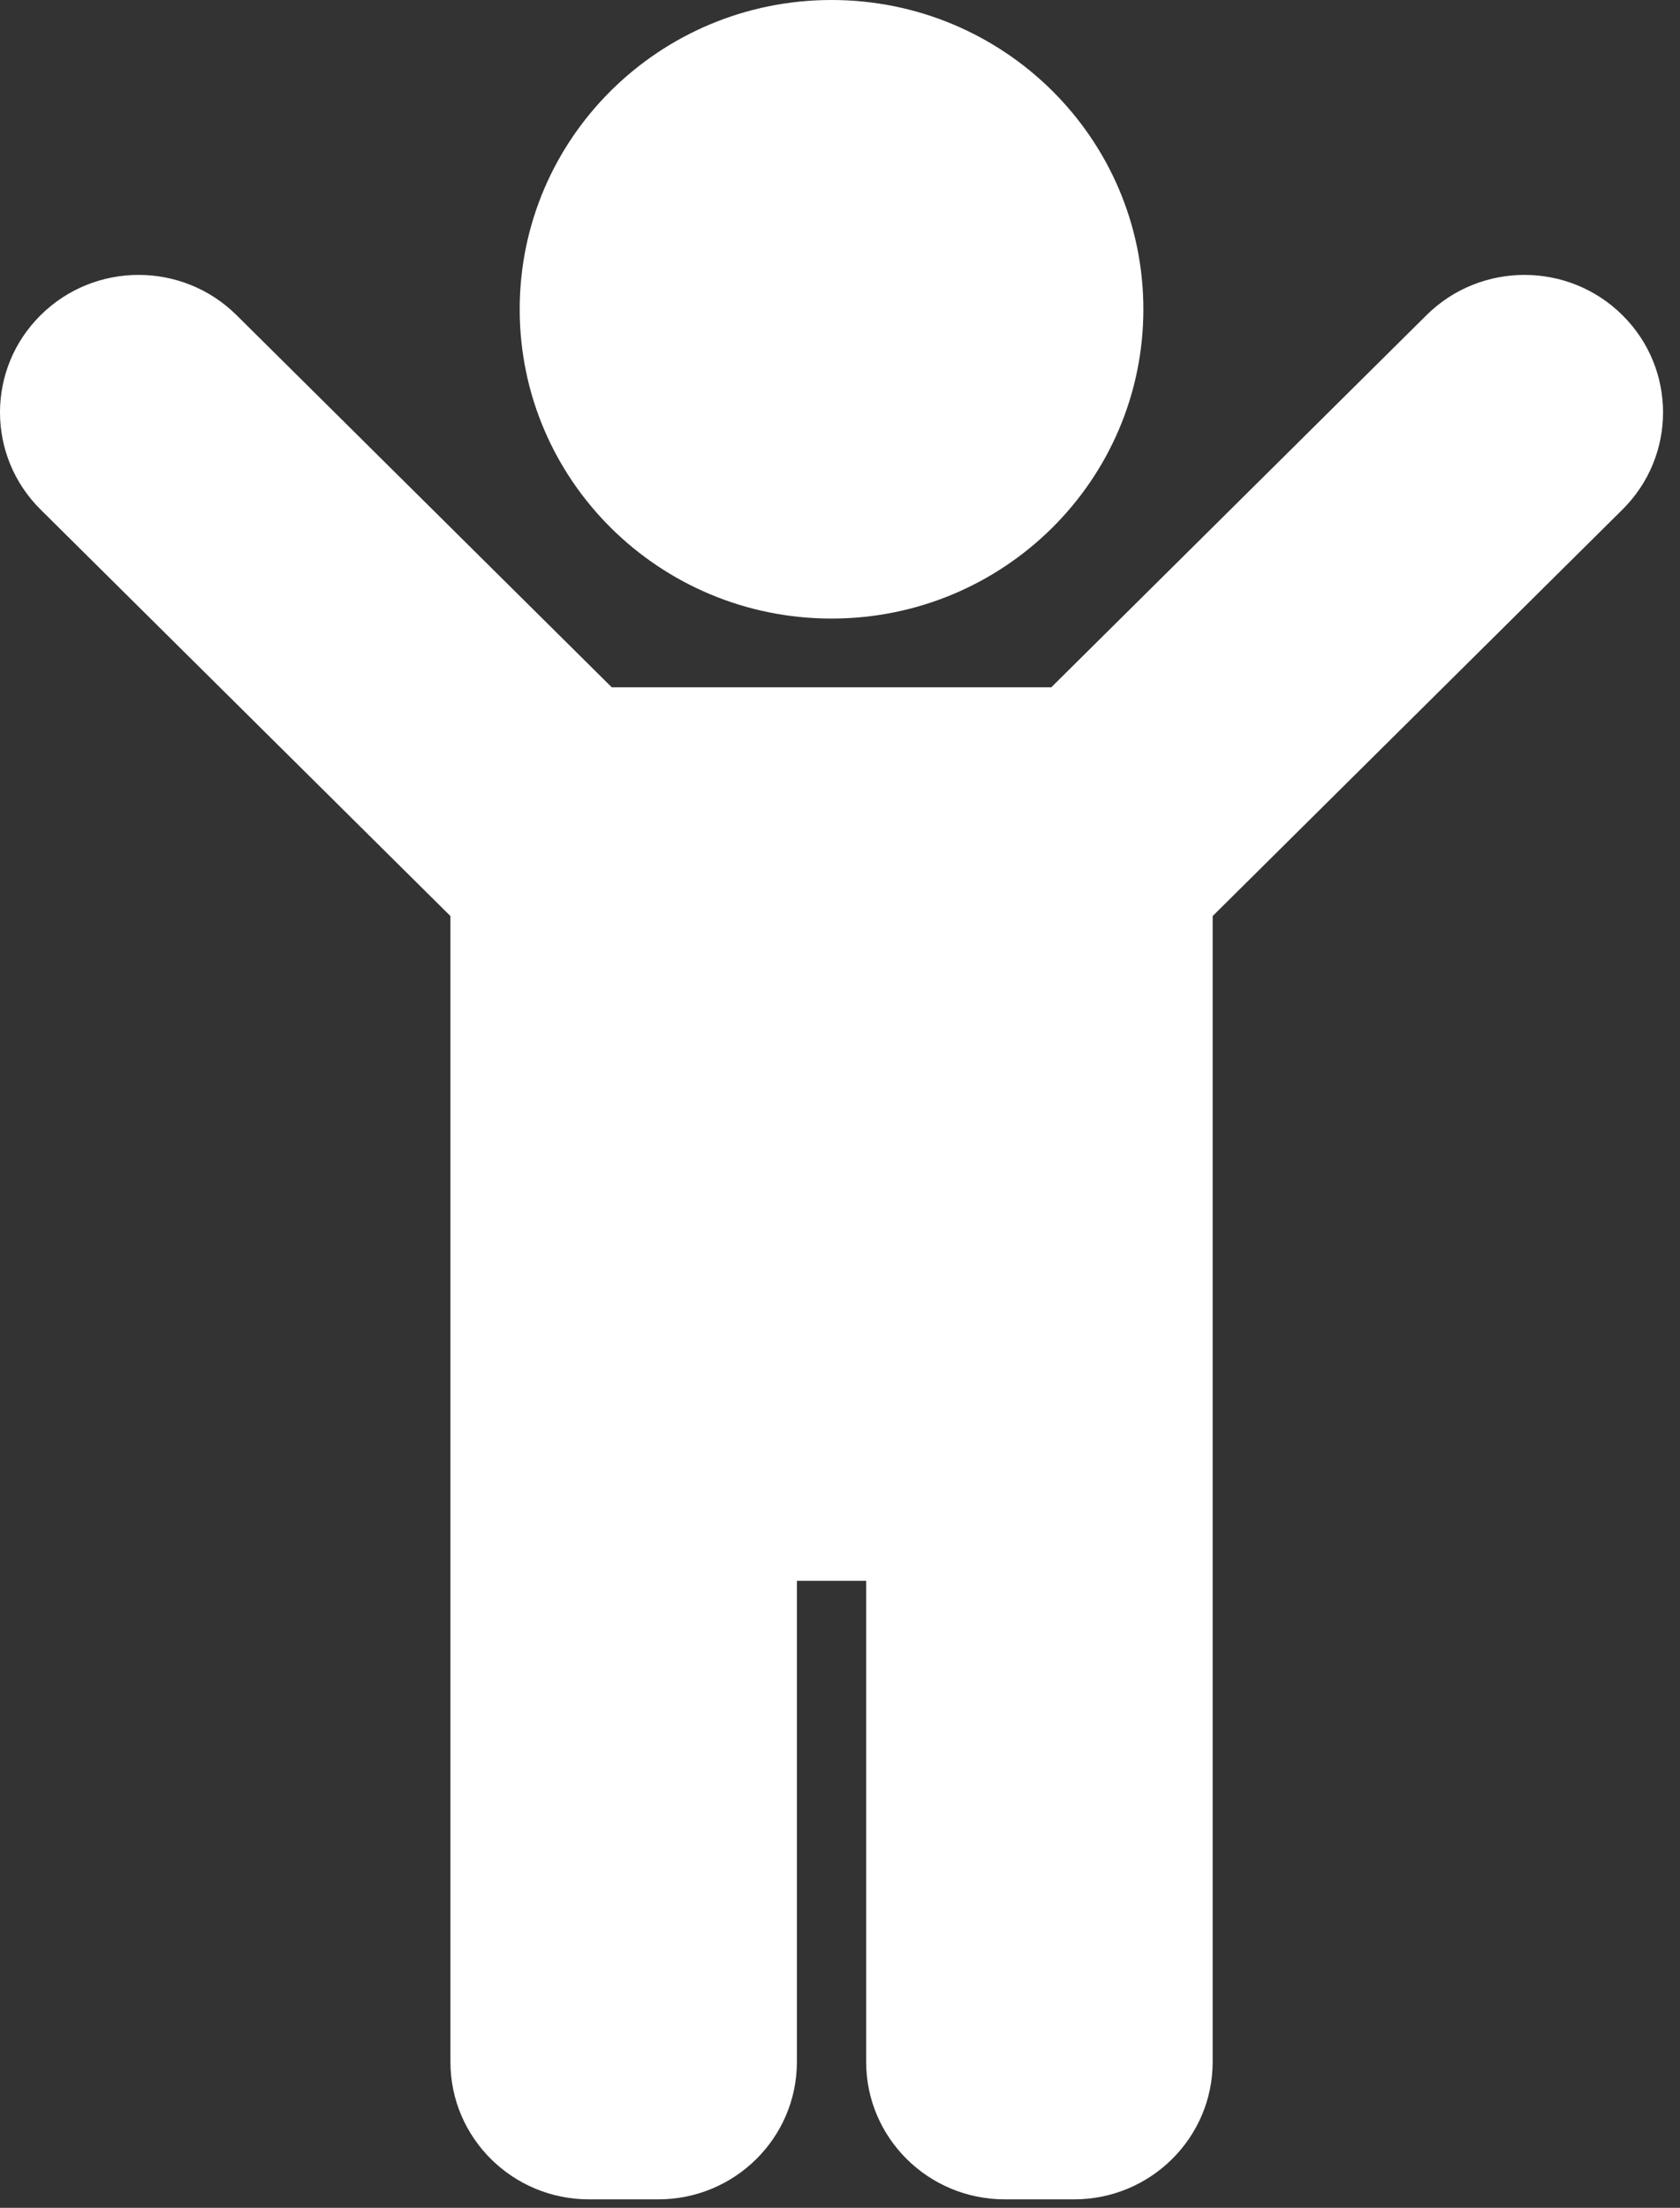
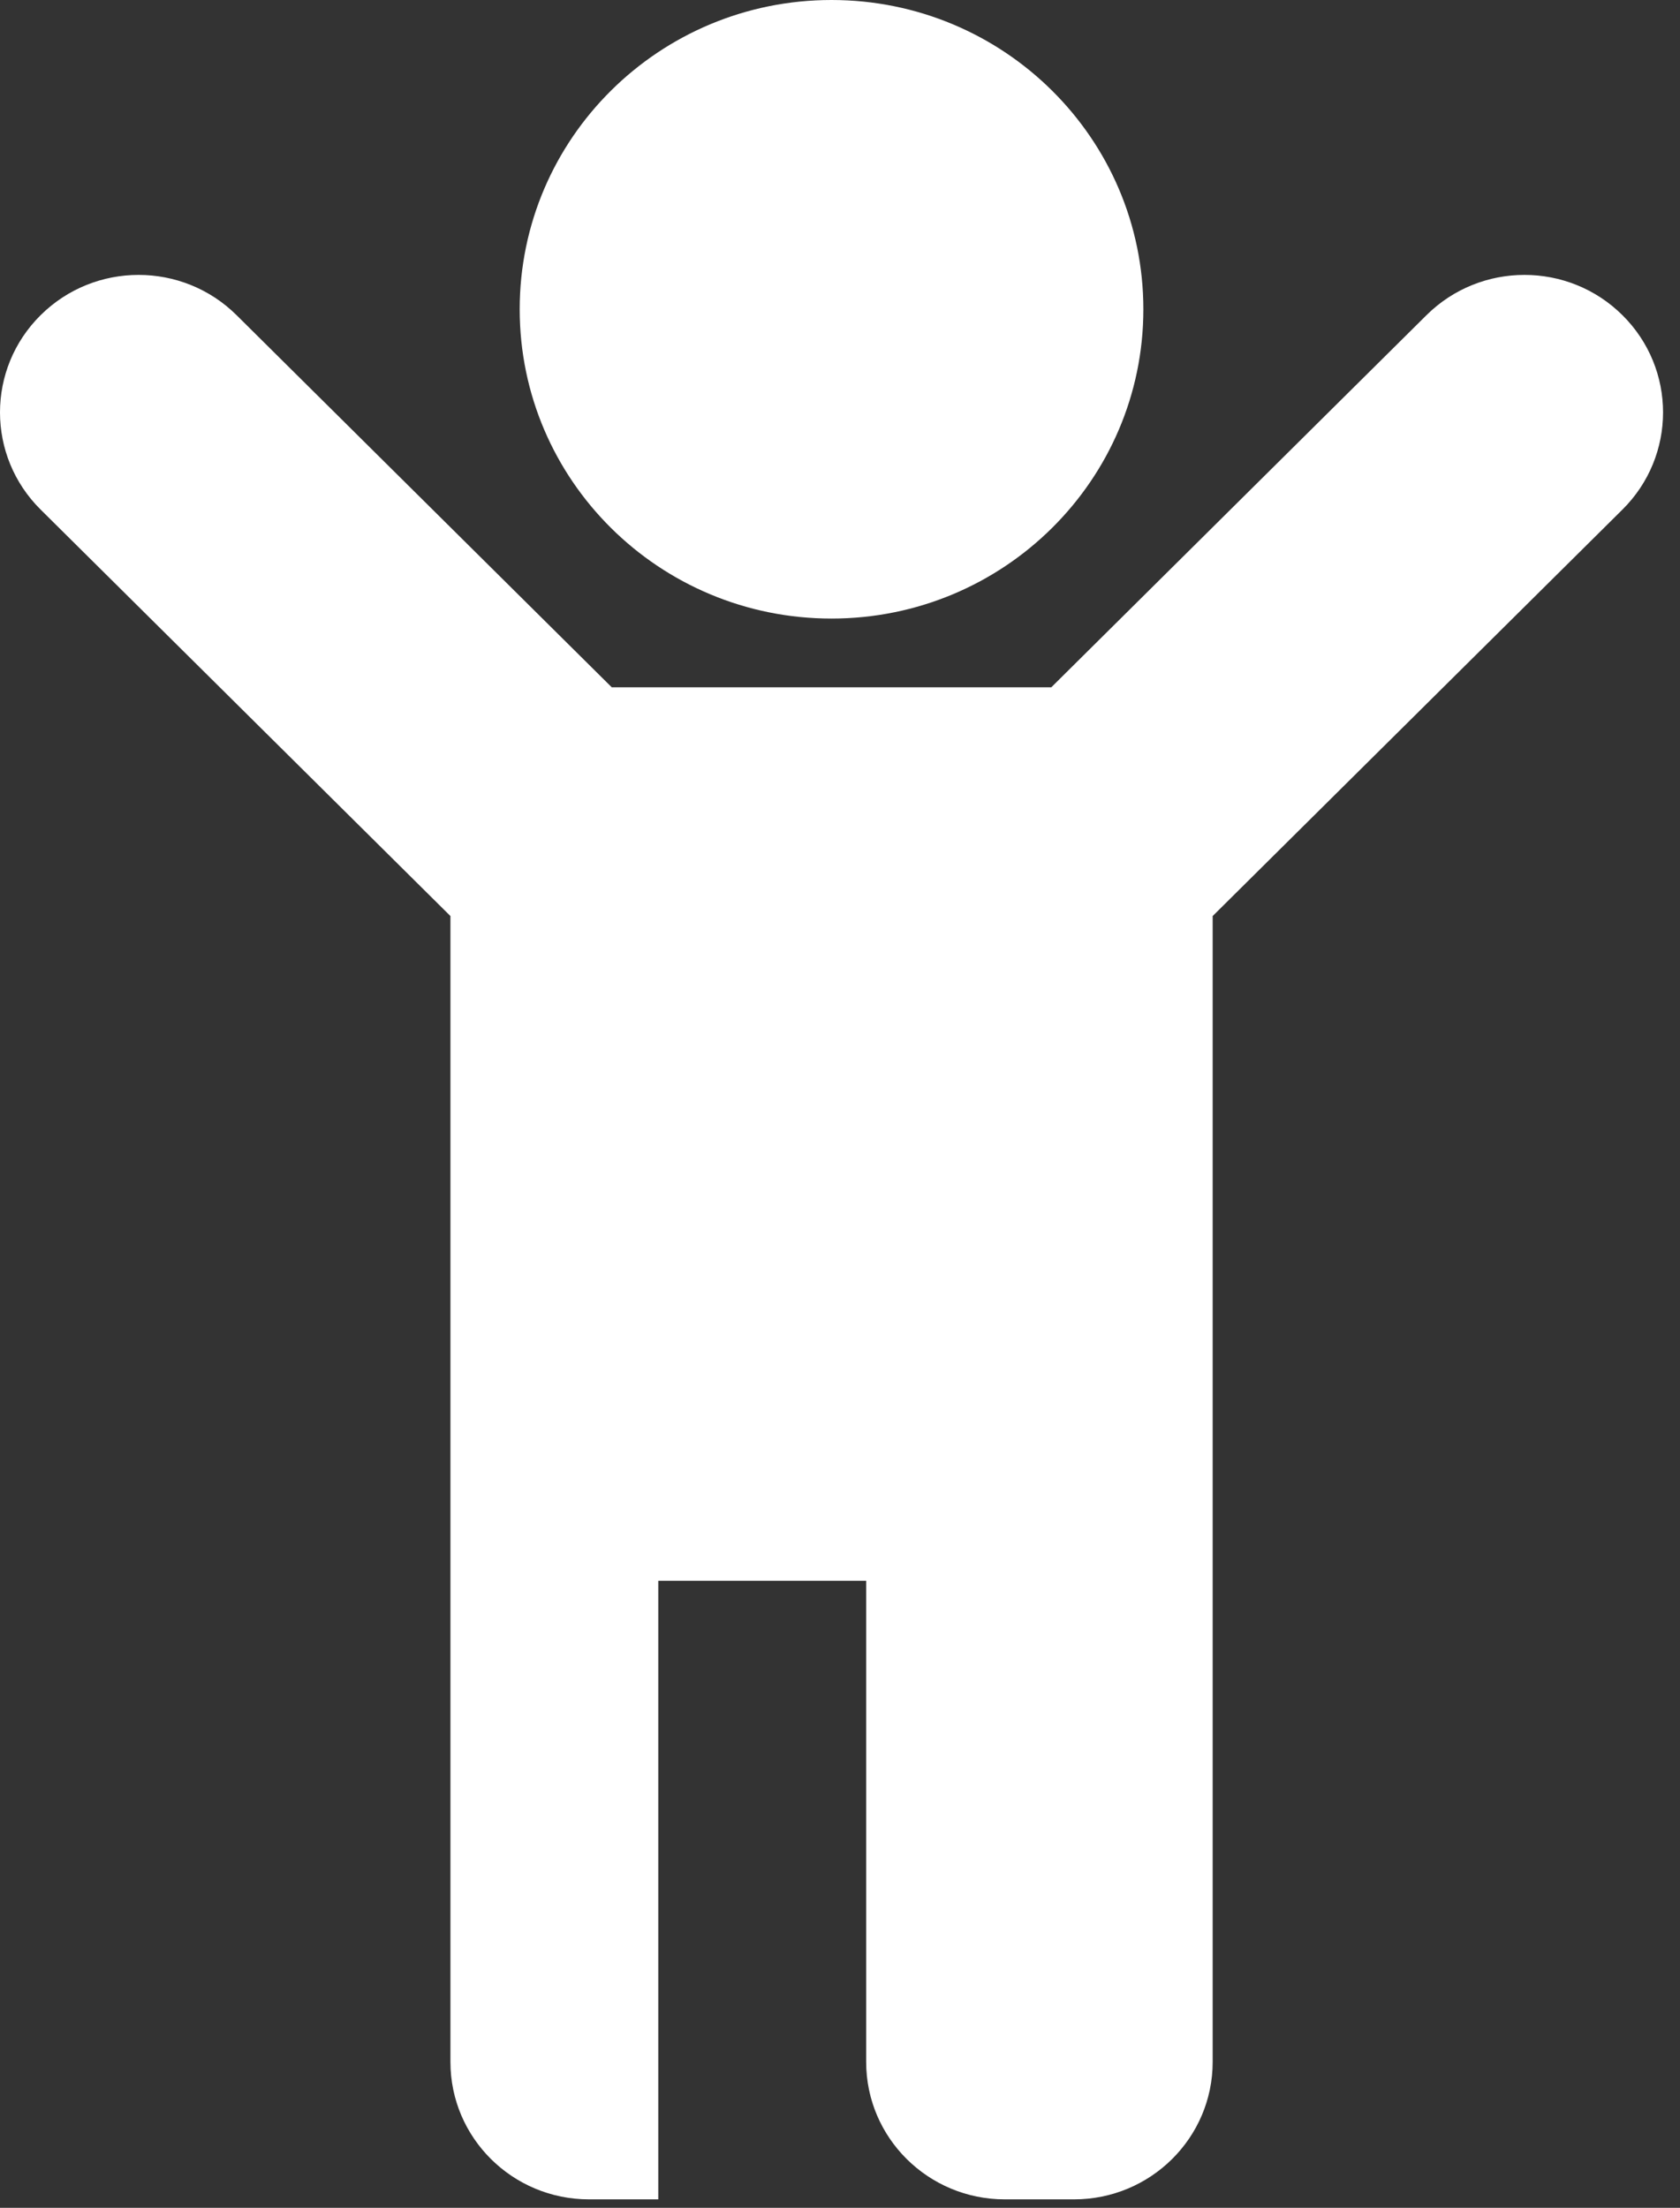
<svg xmlns="http://www.w3.org/2000/svg" width="35" height="46" viewBox="0 0 35 46" fill="none">
  <rect x="0" y="0" width="35" height="46" fill="#333333" stroke="none" />
-   <path d="M10.827 6.444C10.827 2.885 13.736 0 17.323 0C20.911 0 23.82 2.885 23.82 6.444C23.82 10.003 20.911 12.888 17.323 12.888C13.736 12.888 10.827 10.003 10.827 6.444ZM33.801 6.567C32.674 5.448 30.846 5.448 29.718 6.567L21.902 14.32H12.745L4.929 6.567C3.801 5.448 1.973 5.448 0.846 6.567C-0.282 7.685 -0.282 9.499 0.846 10.617L9.384 19.086V42.96C9.384 44.541 10.676 45.824 12.271 45.824H13.714C15.309 45.824 16.602 44.541 16.602 42.96V32.936H18.045V42.96C18.045 44.541 19.338 45.824 20.933 45.824H22.376C23.971 45.824 25.264 44.541 25.264 42.96V19.086L33.801 10.617C34.929 9.499 34.929 7.685 33.801 6.567Z" fill="white" />
+   <path d="M10.827 6.444C10.827 2.885 13.736 0 17.323 0C20.911 0 23.82 2.885 23.82 6.444C23.82 10.003 20.911 12.888 17.323 12.888C13.736 12.888 10.827 10.003 10.827 6.444ZM33.801 6.567C32.674 5.448 30.846 5.448 29.718 6.567L21.902 14.32H12.745L4.929 6.567C3.801 5.448 1.973 5.448 0.846 6.567C-0.282 7.685 -0.282 9.499 0.846 10.617L9.384 19.086V42.96C9.384 44.541 10.676 45.824 12.271 45.824H13.714V32.936H18.045V42.96C18.045 44.541 19.338 45.824 20.933 45.824H22.376C23.971 45.824 25.264 44.541 25.264 42.96V19.086L33.801 10.617C34.929 9.499 34.929 7.685 33.801 6.567Z" fill="white" />
</svg>